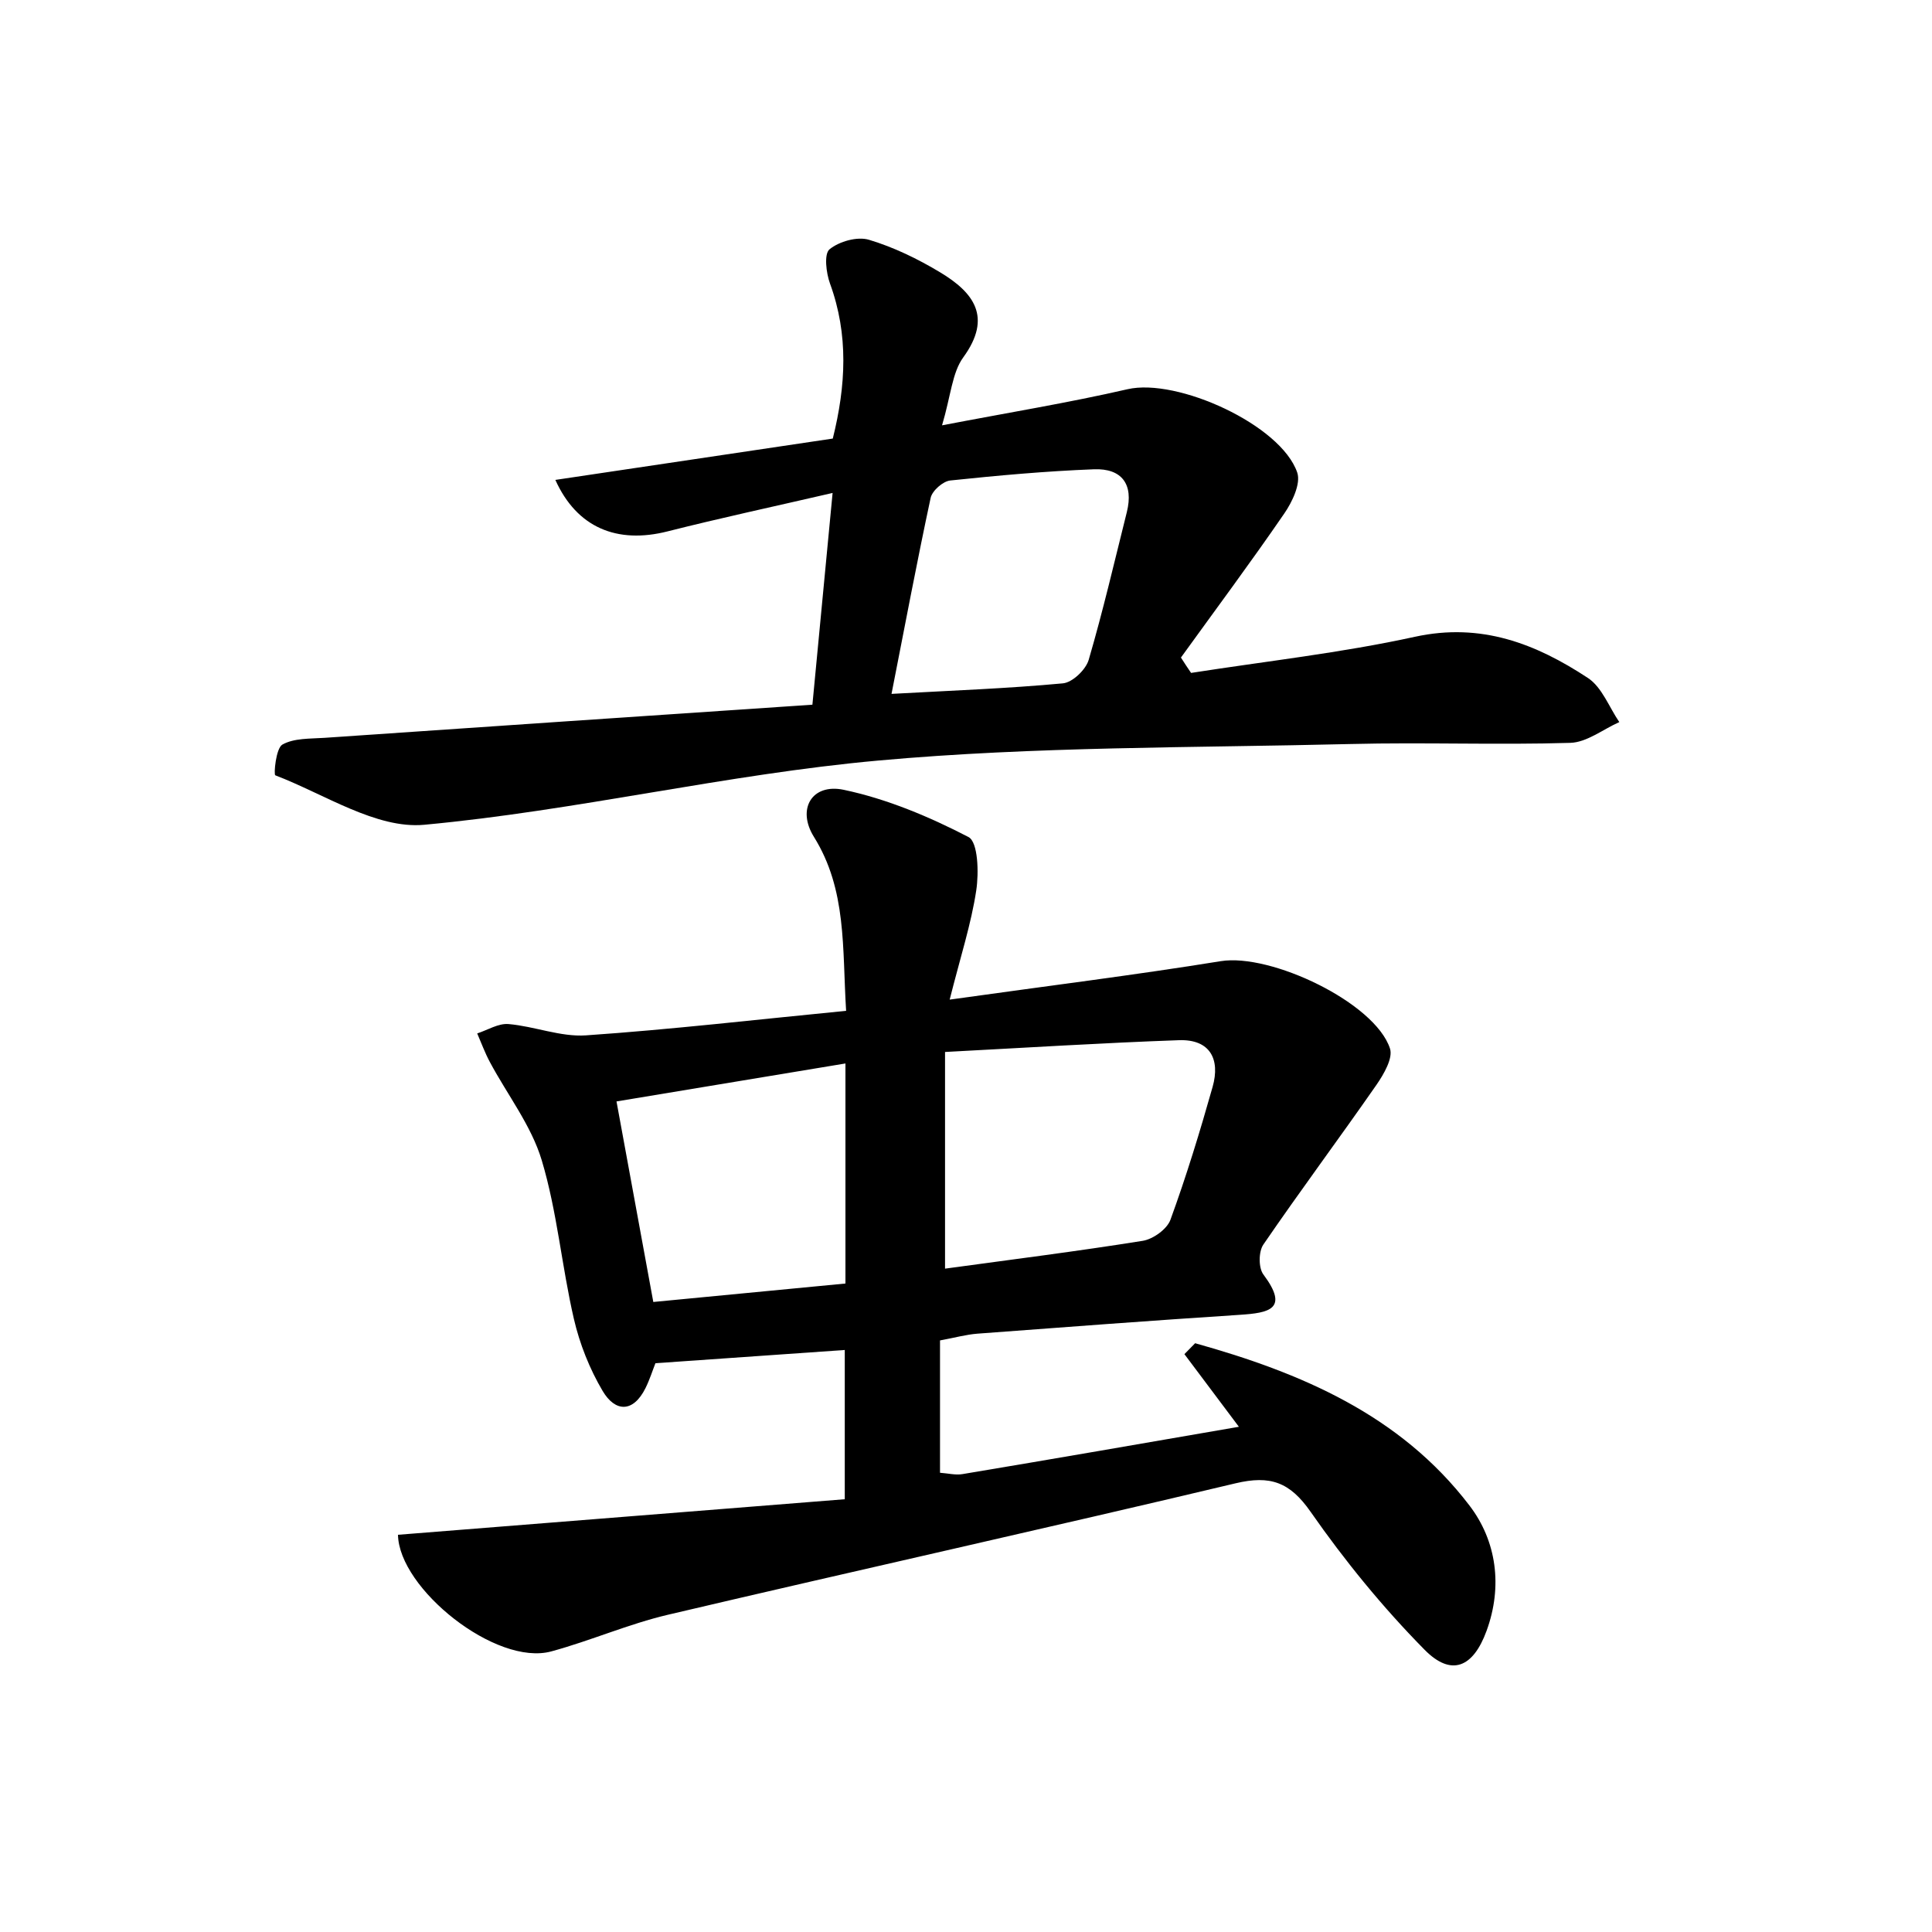
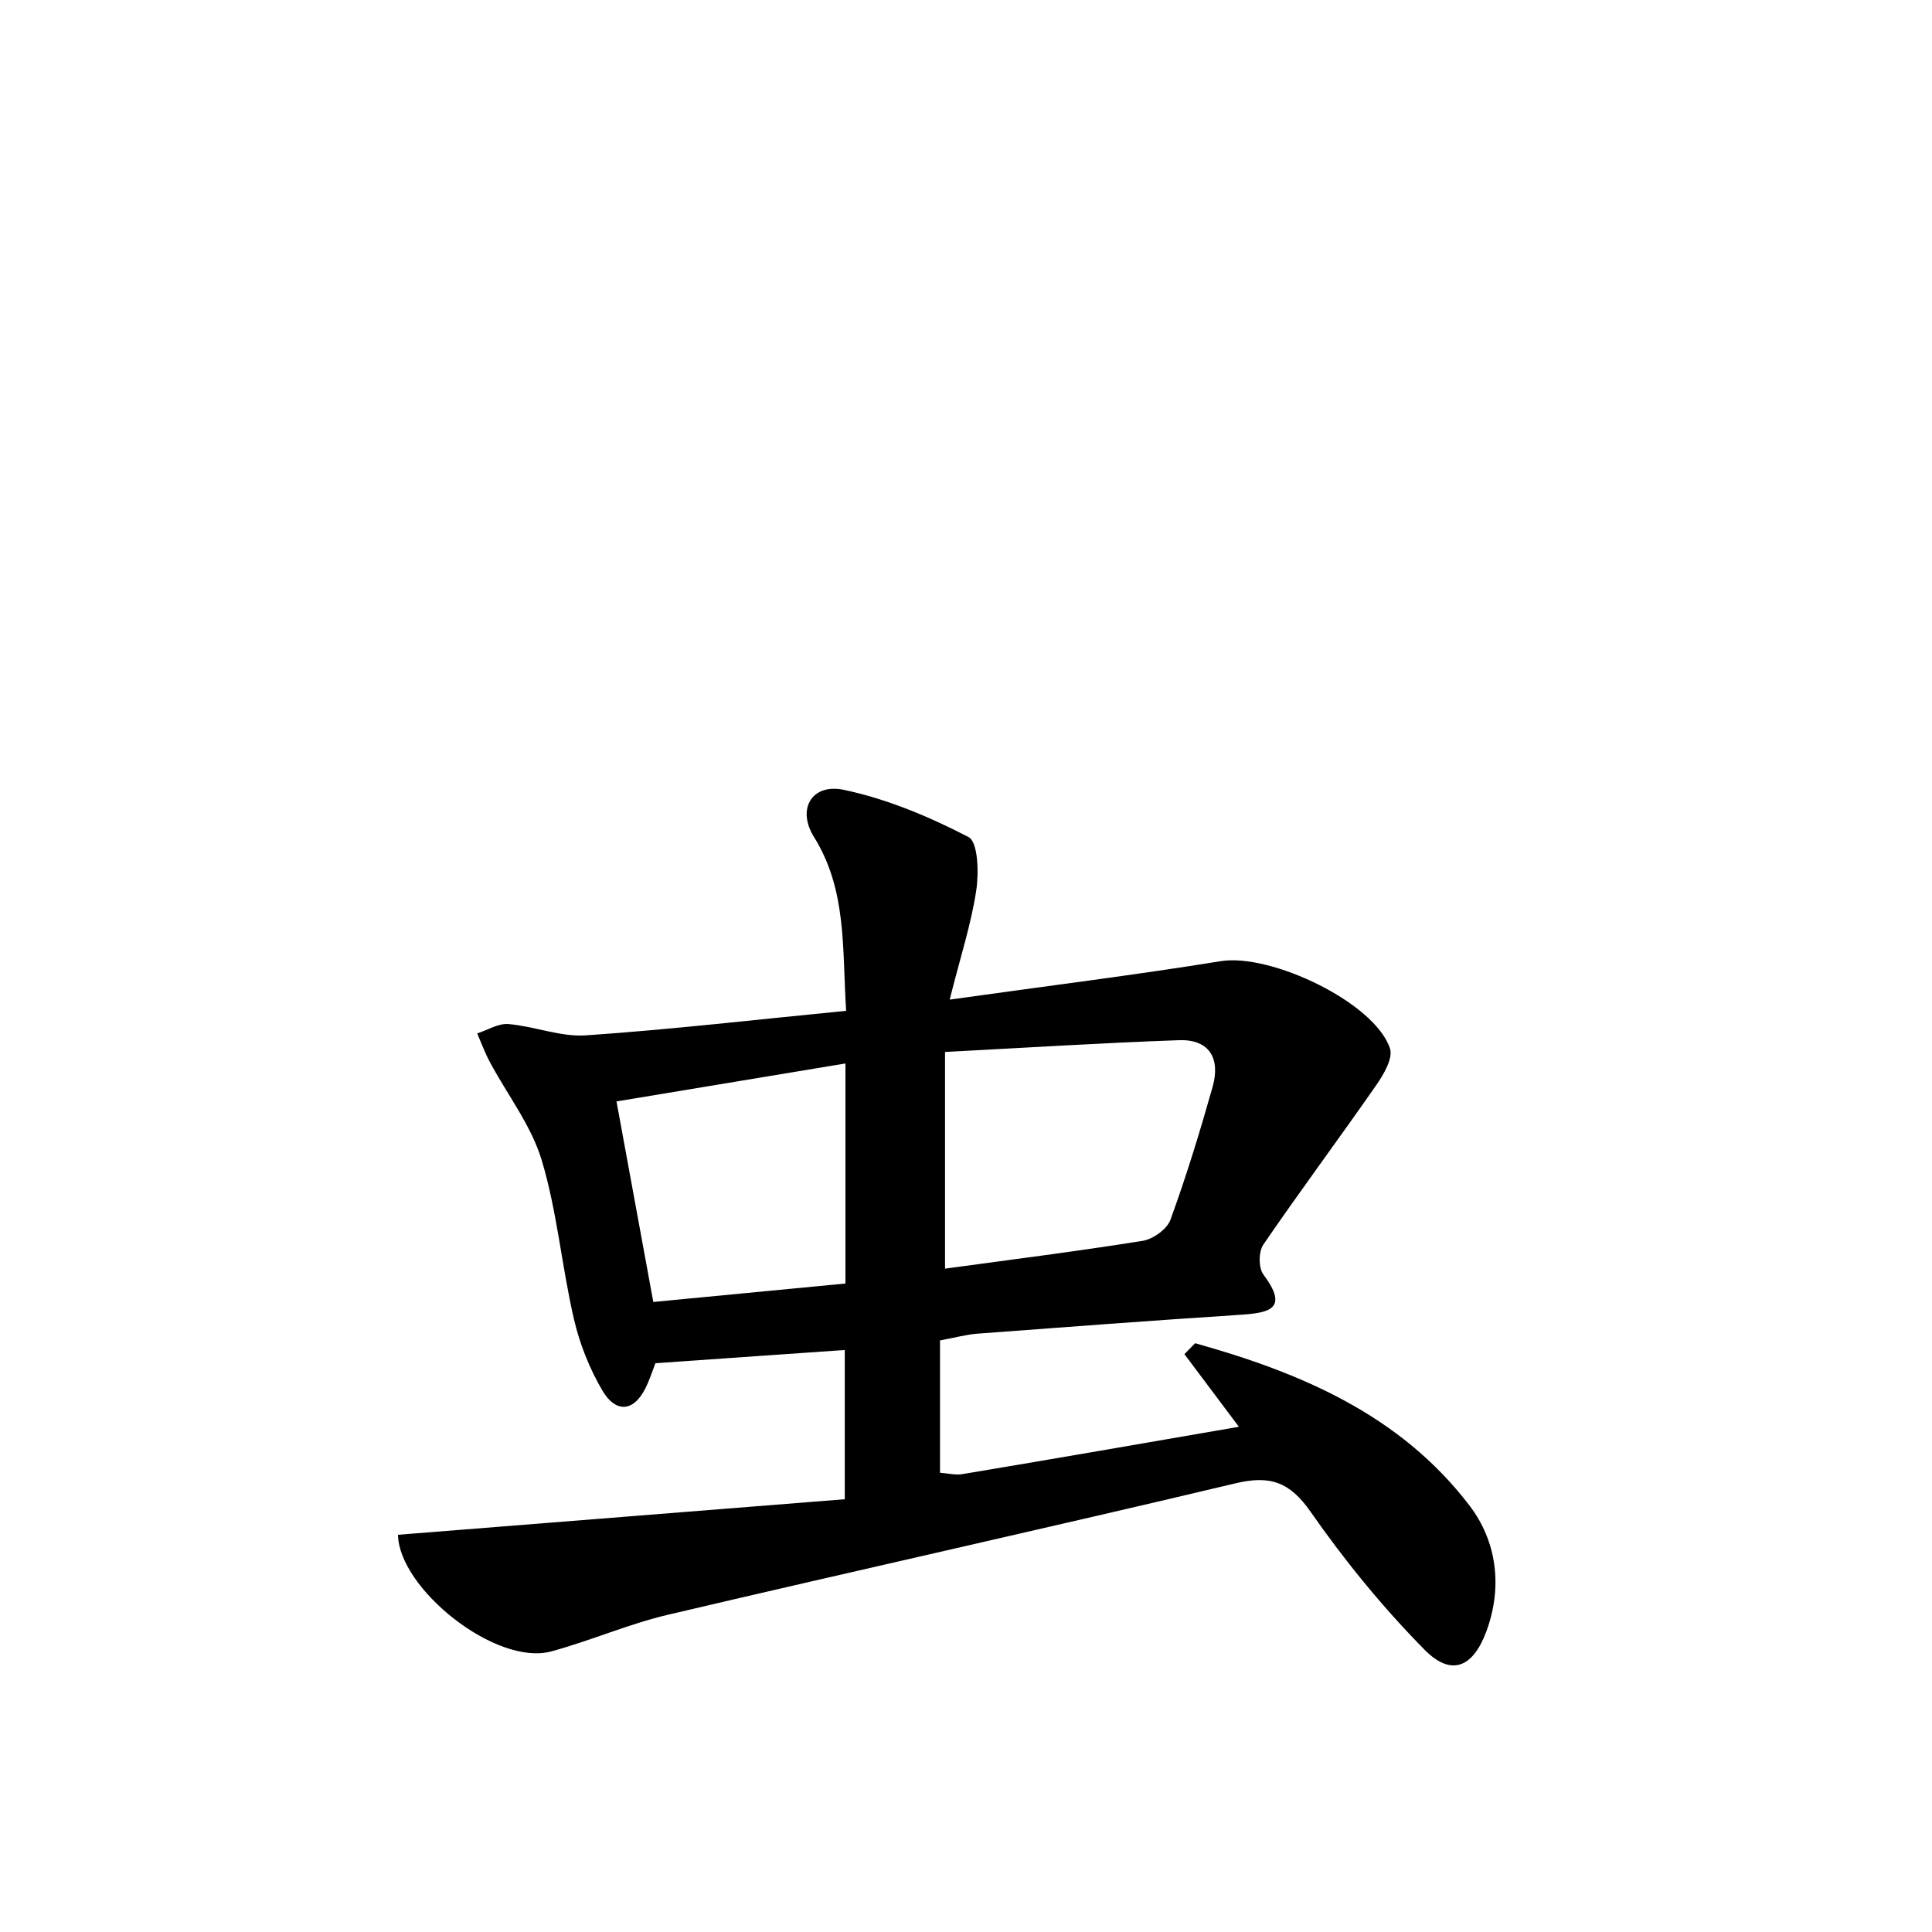
<svg xmlns="http://www.w3.org/2000/svg" enable-background="new 0 0 200 200" viewBox="0 0 200 200">
  <path d="m128.25 147.7c-2.25-3-3.95-5.26-5.64-7.52.37-.38.74-.75 1.11-1.13 10.91 3.05 21.21 7.39 28.39 16.79 2.82 3.68 3.46 8.38 1.78 12.98-1.39 3.81-3.65 4.77-6.42 1.96-4.32-4.38-8.27-9.22-11.79-14.27-2.16-3.1-4.19-3.81-7.77-2.96-19.55 4.65-39.17 9-58.73 13.6-4.1.96-8.02 2.69-12.1 3.8-5.74 1.57-15.79-6.51-15.88-12.07 15.32-1.22 30.61-2.43 46.25-3.68 0-5.57 0-10.19 0-15.45-6.38.45-12.79.9-19.6 1.37-.29.73-.59 1.69-1.03 2.58-1.29 2.58-3.14 2.47-4.43.3-1.35-2.28-2.38-4.87-2.98-7.46-1.26-5.44-1.73-11.1-3.33-16.43-1.08-3.6-3.56-6.78-5.37-10.17-.51-.95-.88-1.97-1.31-2.96 1.08-.35 2.19-1.06 3.24-.97 2.69.23 5.39 1.35 8.02 1.17 8.87-.61 17.71-1.64 26.93-2.54-.41-6.52.09-12.52-3.34-18.02-1.78-2.86-.21-5.55 3.09-4.86 4.47.94 8.85 2.78 12.92 4.89.99.52 1.08 3.7.8 5.53-.52 3.45-1.62 6.82-2.75 11.3 10.2-1.43 19.16-2.54 28.06-3.98 5.18-.84 15.96 4.29 17.52 9.04.33 1-.64 2.66-1.39 3.75-3.86 5.55-7.9 10.97-11.72 16.55-.5.73-.51 2.42.01 3.1 2.68 3.59.59 3.97-2.45 4.17-9.06.59-18.11 1.27-27.15 1.95-1.18.09-2.35.42-3.88.7v13.7c.84.06 1.61.26 2.32.14 9.34-1.56 18.67-3.18 28.62-4.9zm-30.42-16.37c6.79-.93 13.65-1.79 20.46-2.88 1.07-.17 2.51-1.2 2.87-2.17 1.65-4.52 3.06-9.14 4.37-13.77.81-2.87-.27-4.94-3.48-4.83-7.93.28-15.85.78-24.22 1.22zm-34.01-17.31c1.32 7.22 2.53 13.8 3.81 20.76 6.97-.67 13.5-1.3 19.89-1.91 0-7.85 0-15 0-22.78-8.11 1.34-15.76 2.61-23.7 3.93z" />
-   <path d="m123.3 69.66c7.73-1.21 15.54-2.07 23.17-3.74 6.86-1.5 12.53.72 17.92 4.27 1.45.96 2.18 3.01 3.24 4.56-1.69.75-3.36 2.1-5.08 2.15-7.56.23-15.14-.07-22.7.12-16.31.4-32.69.24-48.91 1.71-15.75 1.42-31.28 5.19-47.02 6.65-4.96.46-10.32-3.17-15.42-5.12-.18-.07.06-2.8.73-3.18 1.2-.68 2.88-.6 4.37-.7 16.71-1.15 33.43-2.28 50.5-3.43.7-7.33 1.34-14.04 2.09-21.92-6.14 1.42-11.64 2.6-17.09 3.98-5.22 1.32-9.38-.38-11.61-5.33 9.57-1.43 19.05-2.84 28.72-4.28 1.36-5.47 1.65-10.74-.29-16.05-.4-1.1-.63-3.06-.05-3.54 1-.82 2.87-1.35 4.08-.99 2.57.77 5.06 1.98 7.37 3.37 3.46 2.08 5.44 4.62 2.4 8.8-1.16 1.59-1.28 3.95-2.2 7.04 6.93-1.33 13.12-2.34 19.21-3.74 5.13-1.18 15.87 3.68 17.56 8.63.39 1.14-.52 3.05-1.35 4.25-3.46 5.04-7.11 9.94-10.69 14.9.34.54.69 1.06 1.05 1.59zm-31.01 2.17c6.36-.35 12.06-.56 17.74-1.09.99-.09 2.37-1.41 2.67-2.43 1.48-5.05 2.67-10.19 3.95-15.3.72-2.89-.53-4.54-3.4-4.43-4.97.19-9.93.64-14.88 1.16-.76.08-1.87 1.06-2.03 1.8-1.41 6.56-2.65 13.17-4.05 20.29z" />
</svg>